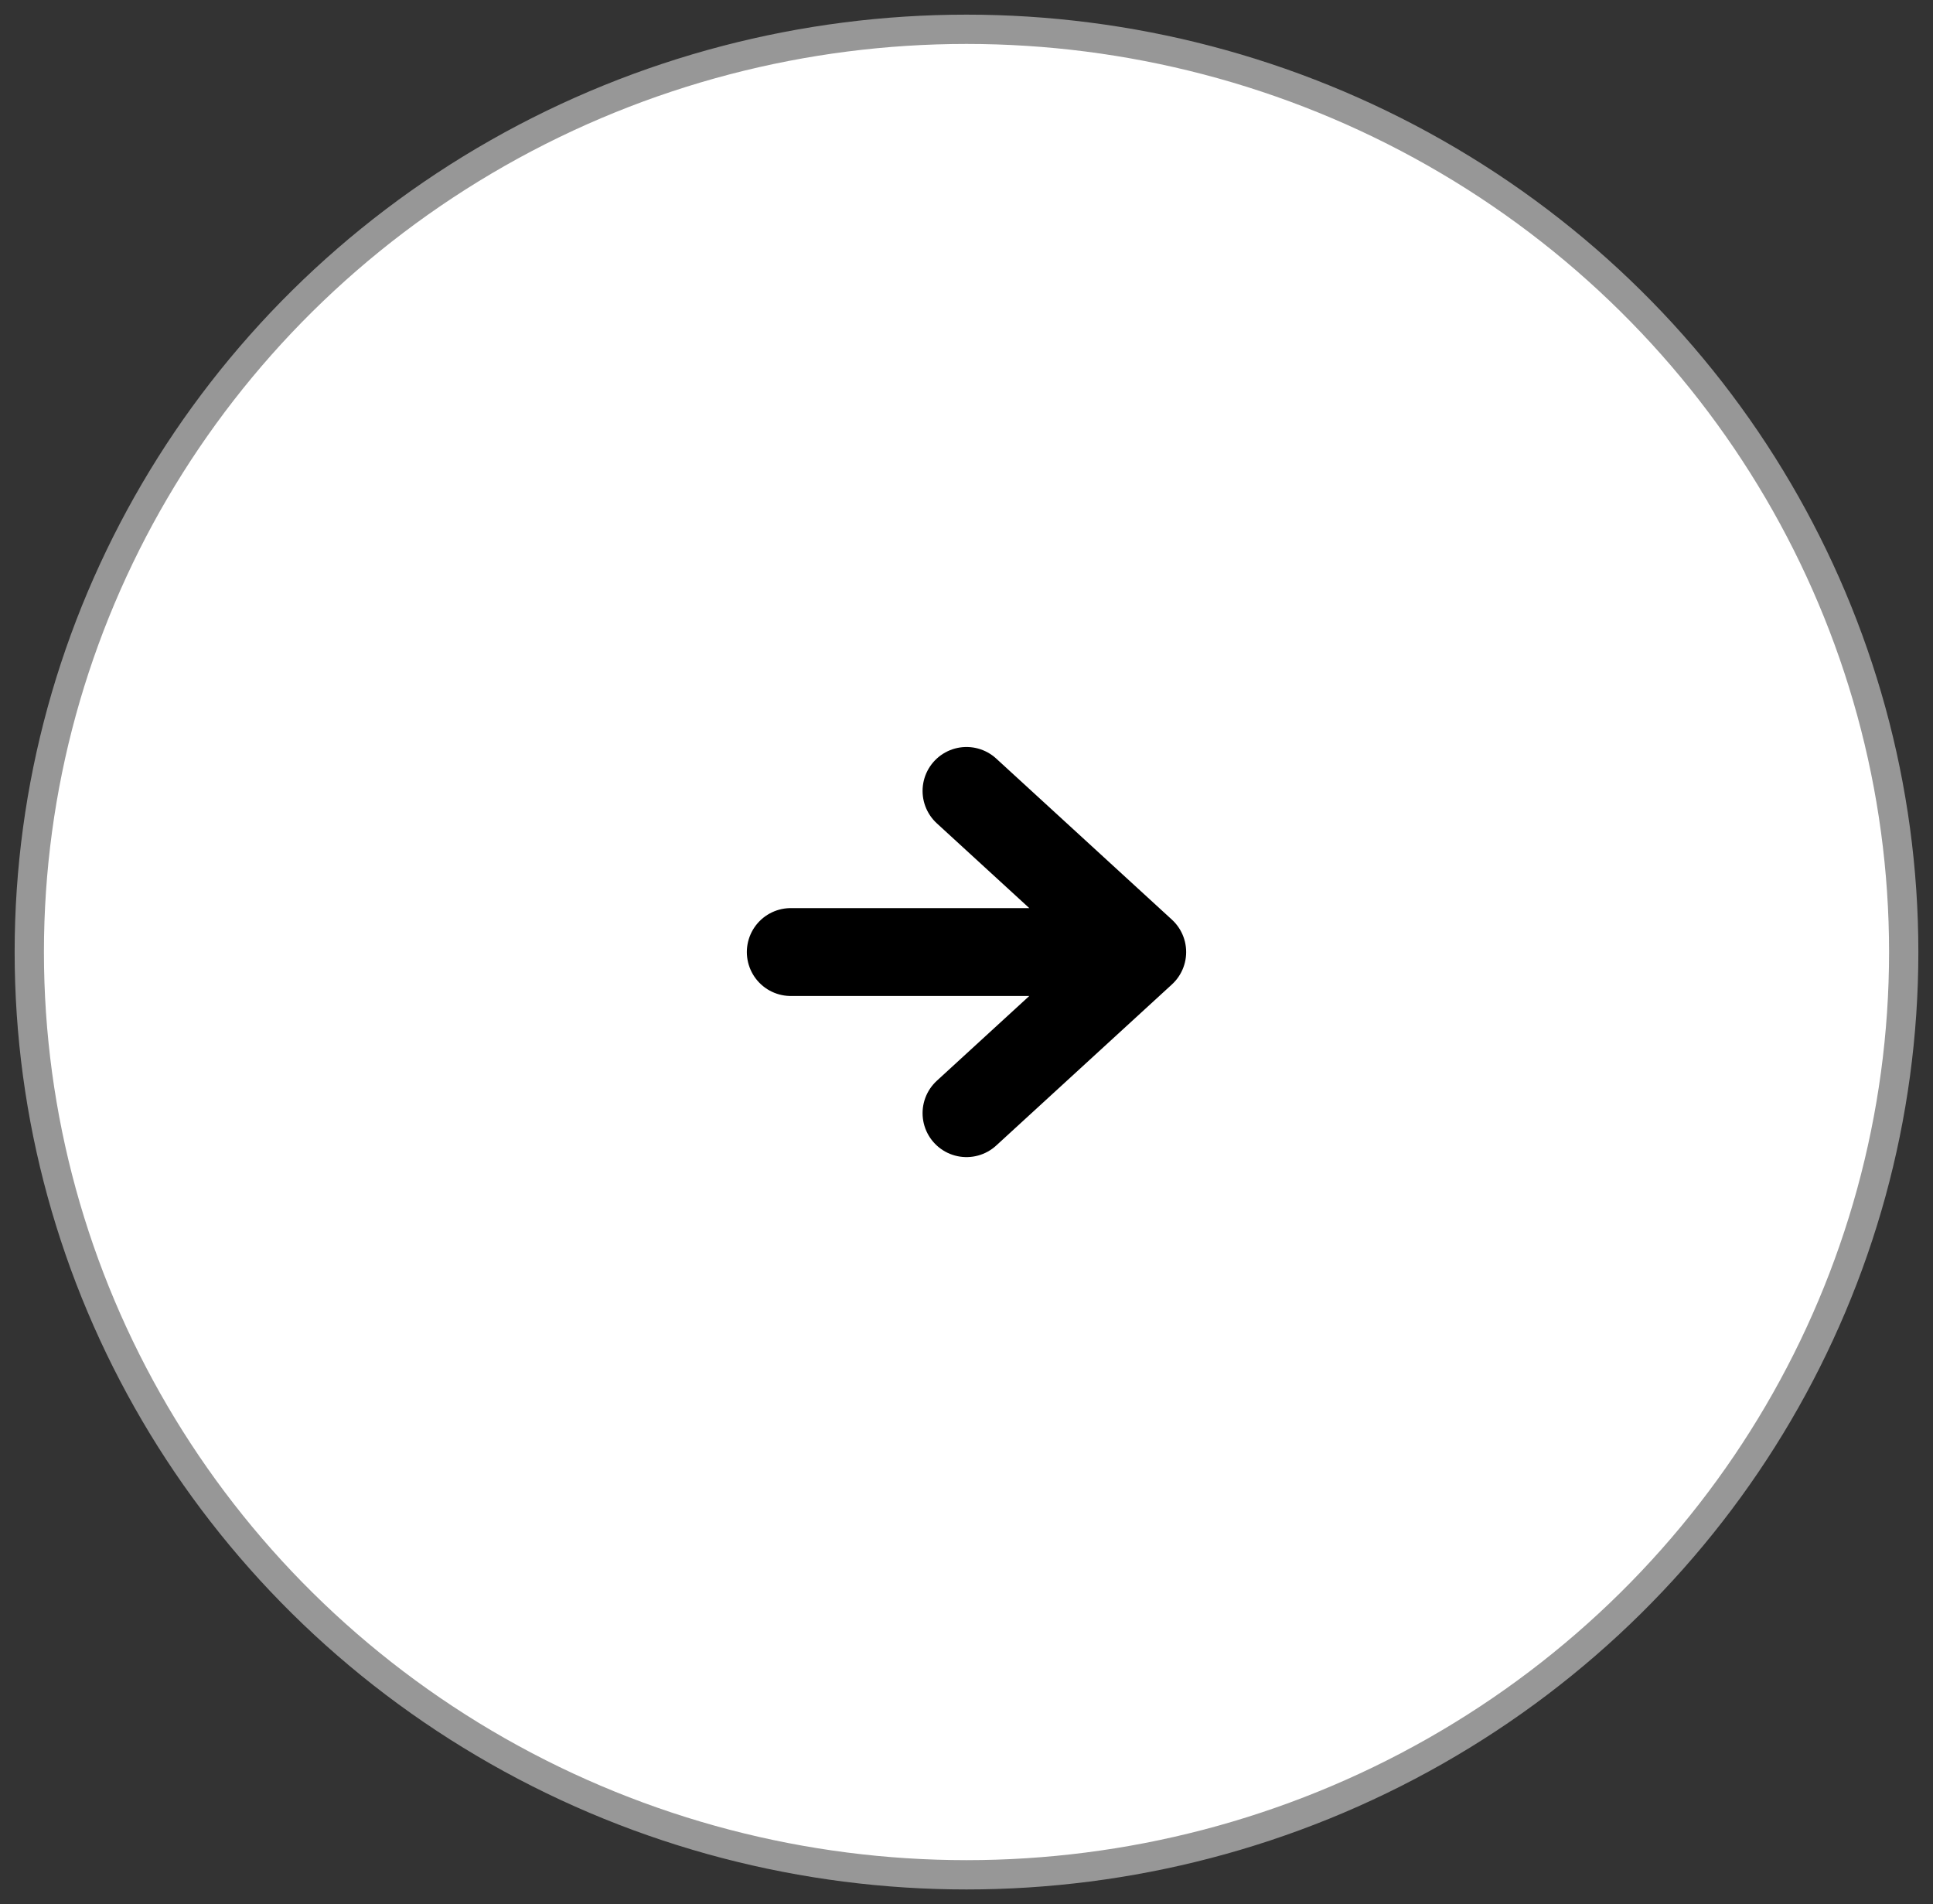
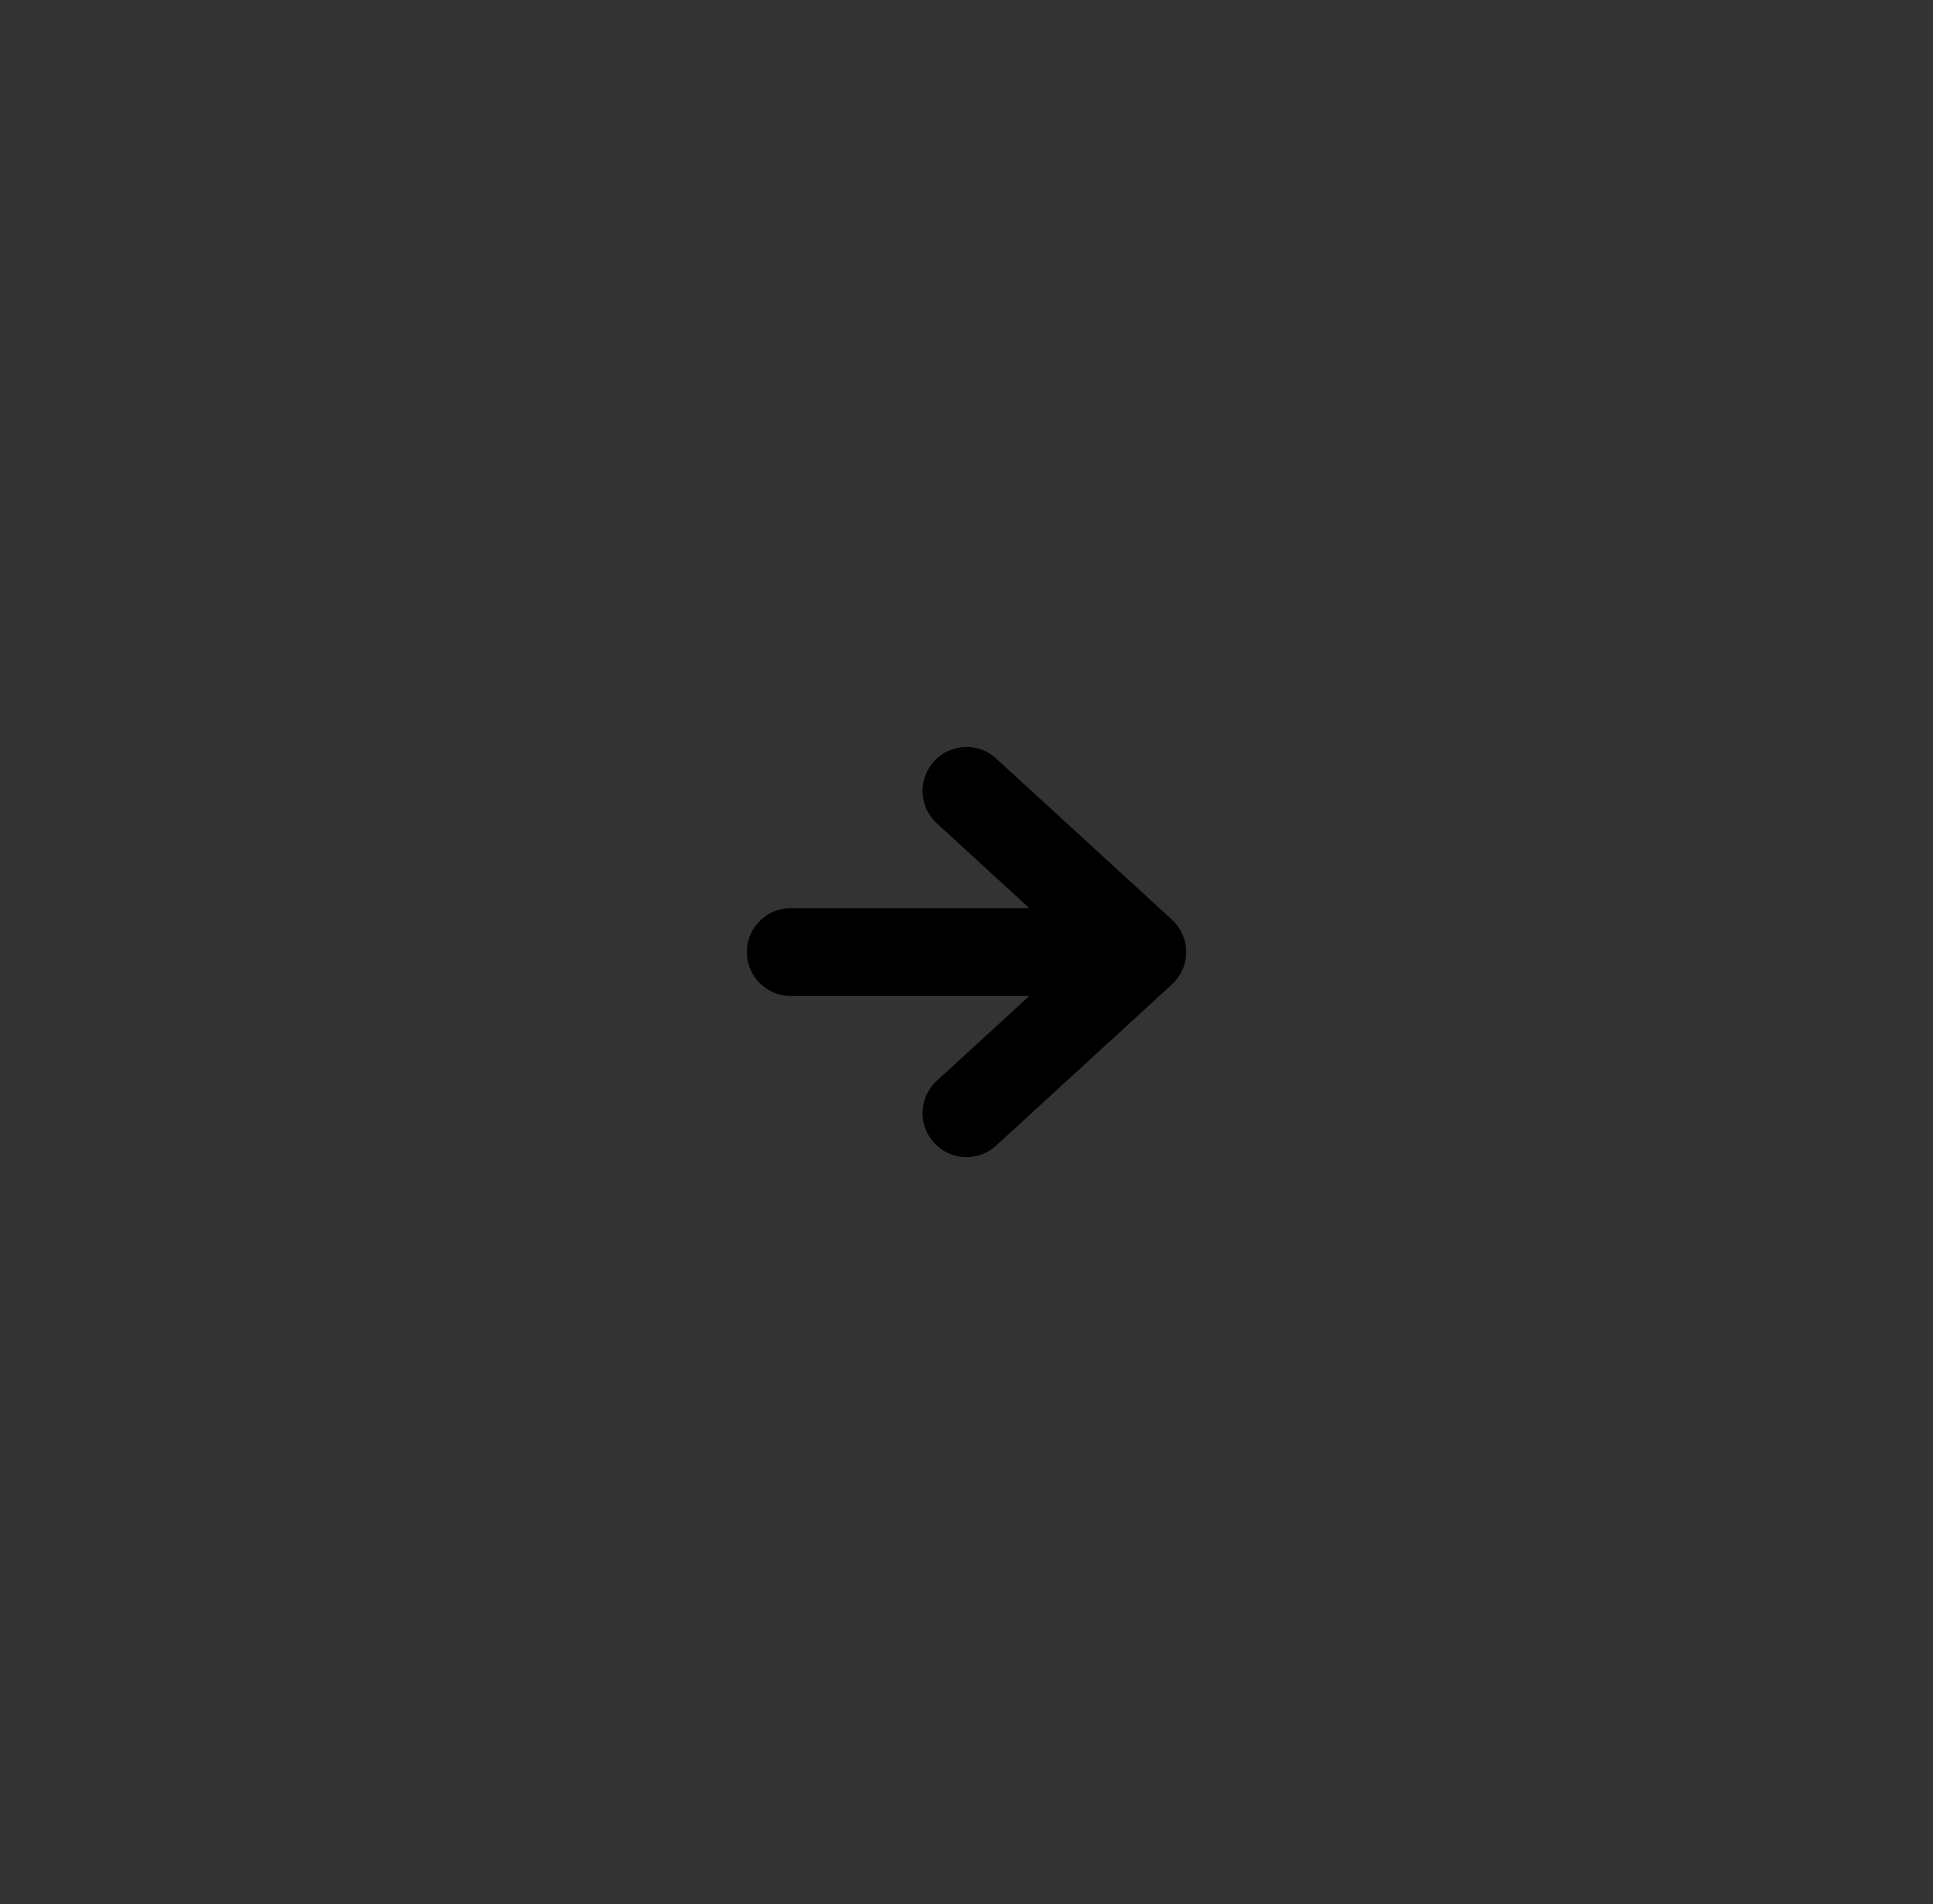
<svg xmlns="http://www.w3.org/2000/svg" width="66" height="65">
  <rect width="100%" height="100%" fill="#333333" stroke="none" />
  <g fill="none" fill-rule="evenodd" transform="translate(1 1)">
-     <ellipse cx="32" cy="31.5" fill="#FFF" stroke="#979797" rx="32" ry="31.5" />
    <path stroke="#000" stroke-linecap="round" stroke-linejoin="round" stroke-width="3" d="M32 26l6 5.5-6 5.5m-6-5.5h10" />
  </g>
</svg>